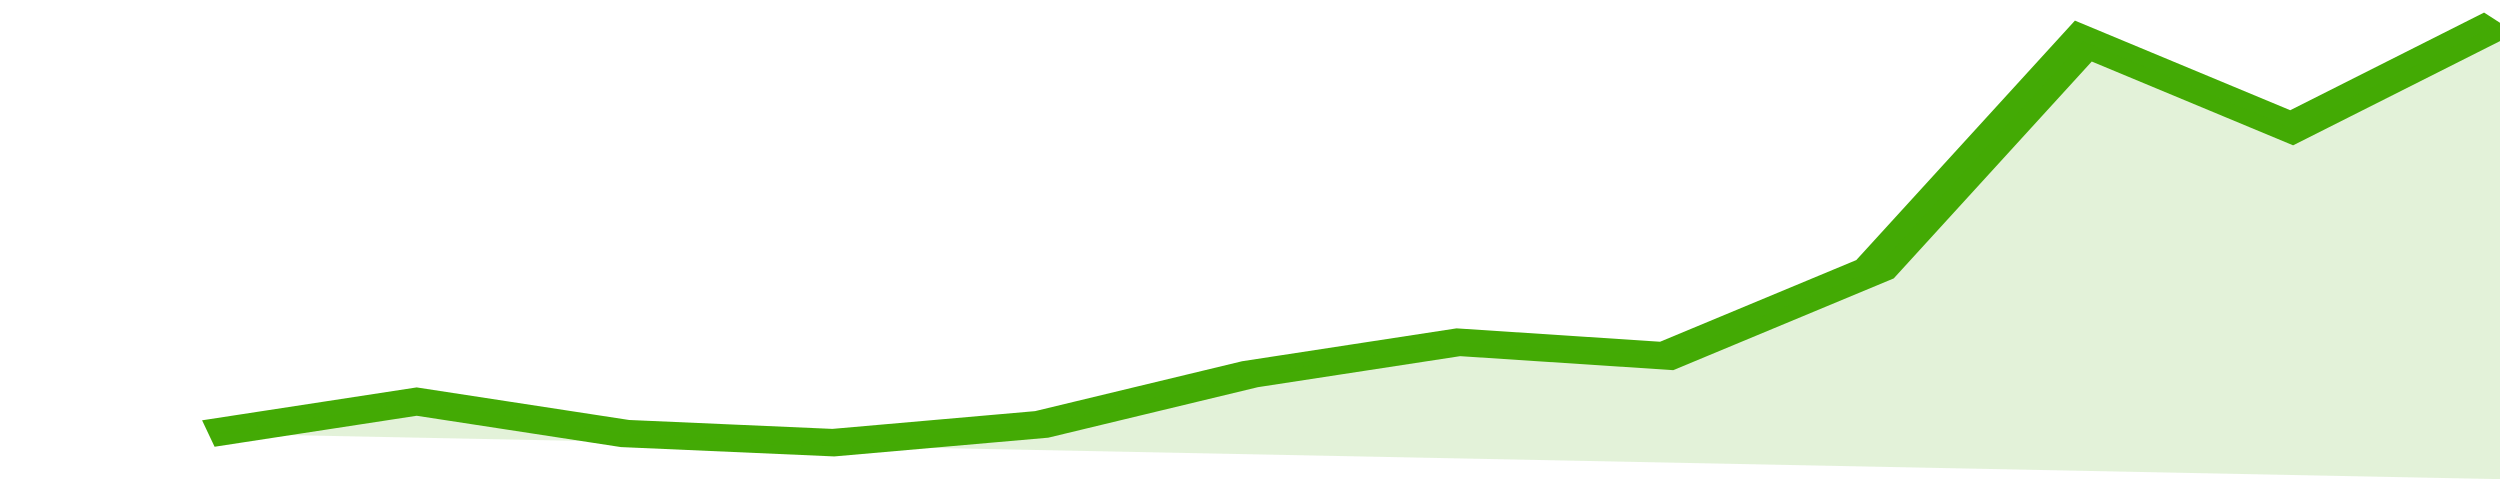
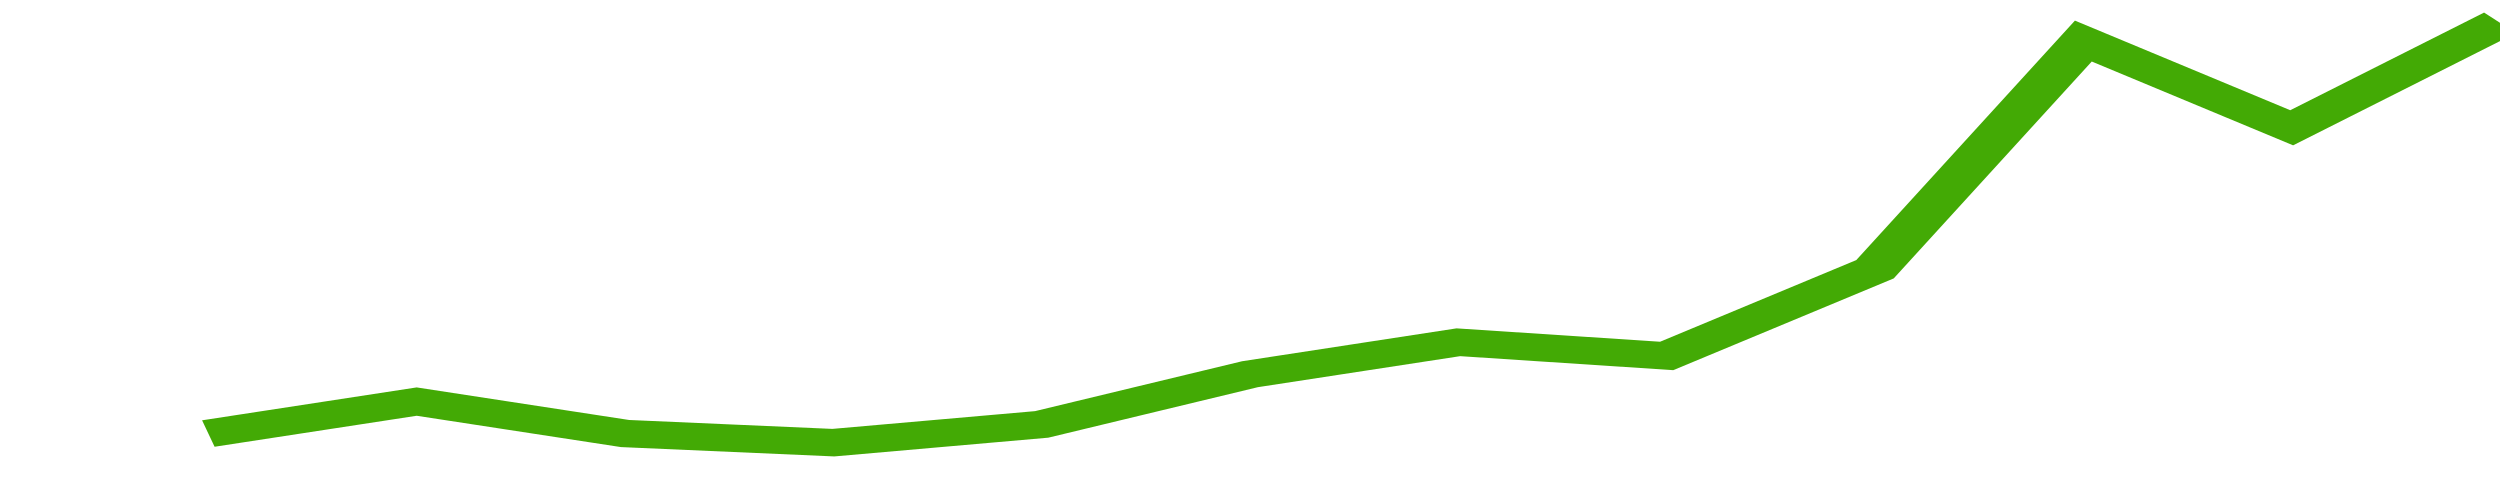
<svg xmlns="http://www.w3.org/2000/svg" viewBox="0 0 312 105" width="120" height="23" preserveAspectRatio="none">
  <polyline fill="none" stroke="#43AA05" stroke-width="6" points="26, 95 52, 88 78, 95 104, 97 130, 93 156, 82 182, 75 208, 78 234, 59 260, 9 286, 28 312, 5 312, 5 "> </polyline>
-   <polygon fill="#43AA05" opacity="0.15" points="26, 95 52, 88 78, 95 104, 97 130, 93 156, 82 182, 75 208, 78 234, 59 260, 9 286, 28 312, 5 312, 105 " />
</svg>